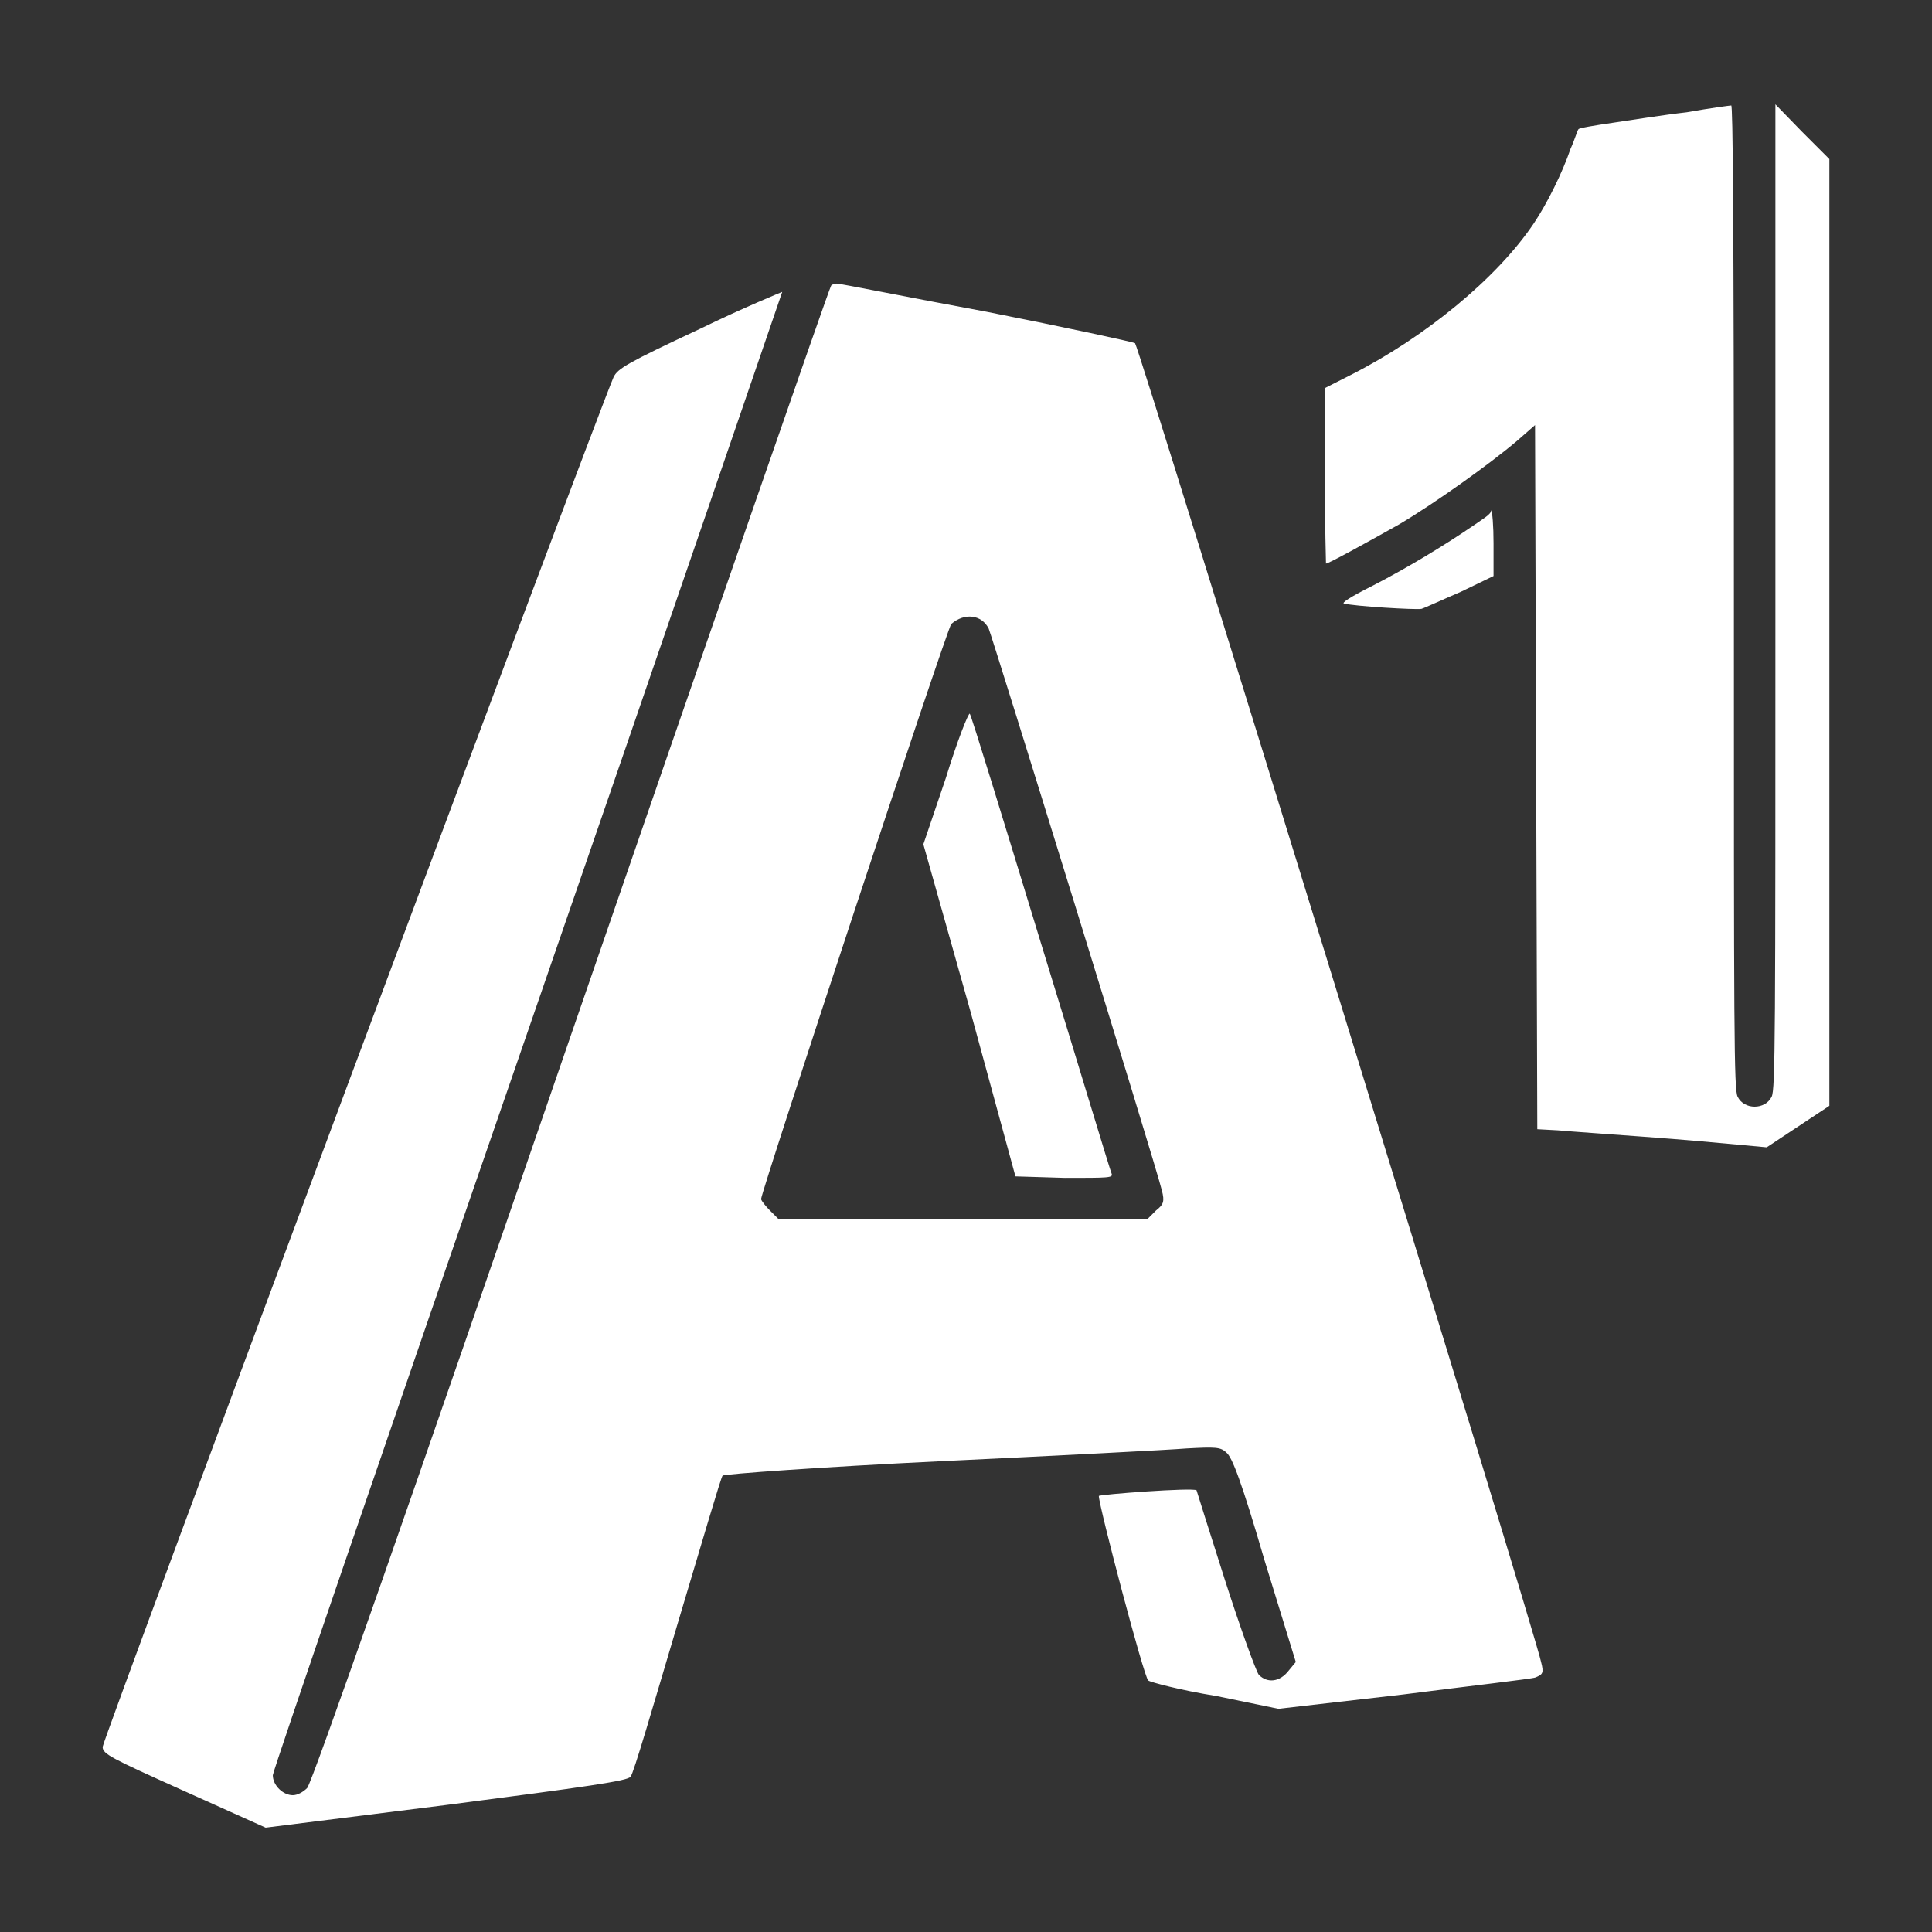
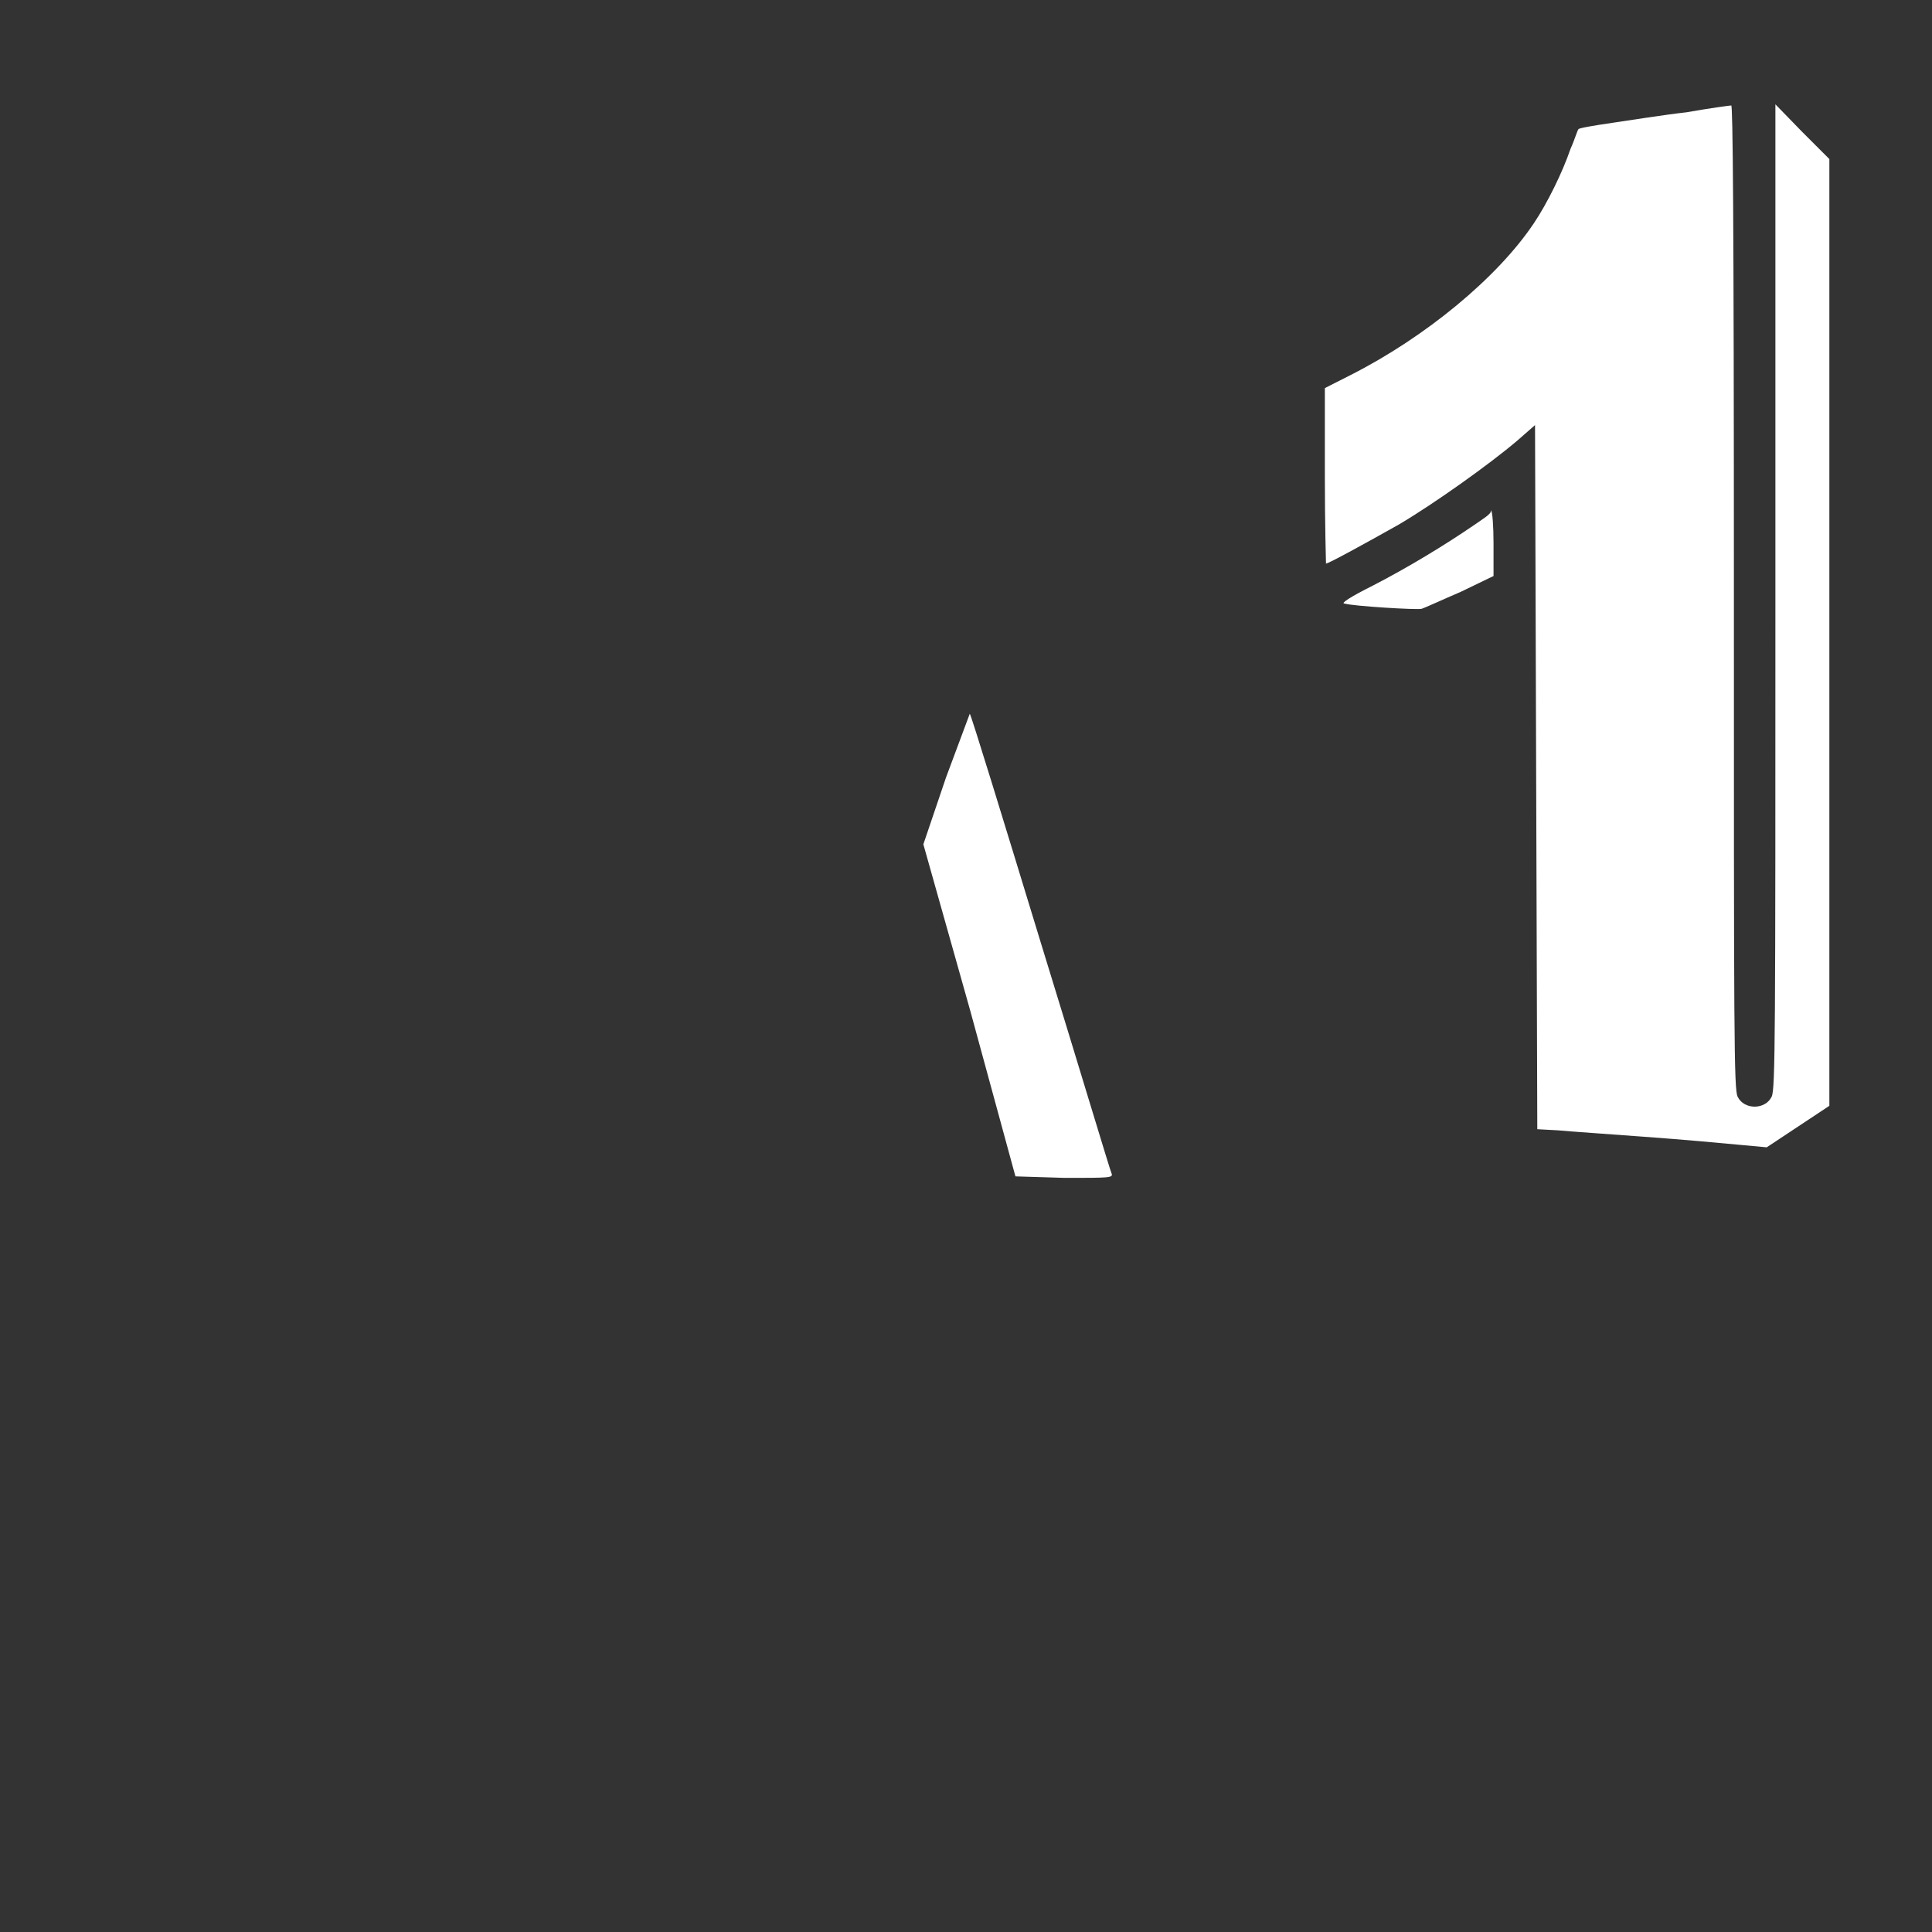
<svg xmlns="http://www.w3.org/2000/svg" version="1.1" width="512px" height="512px" viewBox="0,0,256,256">
  <rect x="0" y="0" width="256" height="256" fill="#333333" stroke="none" />
  <g fill="#ffffff" fill-rule="nonzero" stroke="none" stroke-width="1" stroke-linecap="butt" stroke-linejoin="miter" stroke-miterlimit="10" stroke-dasharray="" stroke-dashoffset="0" font-family="none" font-weight="none" font-size="none" text-anchor="none" style="mix-blend-mode: normal">
    <g transform="translate(-13.4,13.825) scale(0.5,0.5)">
      <g>
        <g>
          <g>
            <g>
              <path d="M473.8,2.1c-6.2,0.7 -14.9,2.1 -19.7,2.8c-4.8,0.7 -9,1.4 -9,1.7c-0.3,0.3 -1,2.8 -2.1,5.2c-2.1,6.2 -6.2,14.5 -9.7,19.7c-9.7,14.5 -28.8,30.2 -48.5,40.2l-6.9,3.5v23.3c0,12.8 0.3,23.2 0.3,23.2c0.7,0 10.7,-5.5 19.4,-10.4c9.3,-5.5 23.9,-15.9 31.2,-22.1l4.8,-4.2l0.3,93.3l0.3,93.3l5.5,0.3c3.1,0.3 13.5,1 22.8,1.7c9.7,0.7 20.8,1.7 24.9,2.1l7.6,0.7l8.3,-5.5l8.3,-5.5v-125.3v-125.6l-7.3,-7.3l-7,-7.2v130.6c0,115.4 0,130.6 -1,132.4c-1.7,3.5 -7.3,3.5 -9,0c-1,-1.7 -1,-17 -1,-132.4c0,-104 -0.3,-130.3 -0.7,-130.3c-0.3,0 -5.6,0.7 -11.8,1.8z" />
              <path d="M417.3,111.6c-7.6,5.2 -17.3,11.1 -26.6,15.9c-6.2,3.1 -8.7,4.8 -7.6,4.8c2.4,0.7 19,1.7 20.4,1.4c1,-0.3 5.5,-2.4 10.4,-4.5l8.7,-4.2v-8.7c0,-4.5 -0.3,-8.7 -0.7,-8.7c0.3,0.9 -2.2,2.3 -4.6,4z" />
            </g>
            <g>
-               <path d="M247,48.2c-0.4,0.4 -31.3,89.5 -68.8,198.2c-42.2,122.6 -68.8,198.7 -70,199.8c-1.1,1.1 -2.6,1.9 -3.8,1.9c-2.6,0 -5.3,-2.6 -5.3,-5.3c0,-1.1 30.5,-89.9 67.7,-197.5c37.2,-107.6 67.3,-195.6 67.3,-195.6c0,0 -10.1,4.1 -21.8,9.8c-19.2,9 -21.8,10.5 -22.9,12.8c-4.9,11.3 -135.4,361.1 -135.4,363c0,1.9 2.3,3 21.4,11.6l21.8,9.8l47.8,-6c37.7,-4.9 48.2,-6.4 48.9,-7.5c0.8,-0.8 6,-18.8 12.4,-40.3c6.4,-21.4 11.6,-39.2 12,-39.5c0.4,-0.4 26.3,-2.3 57.6,-3.8c31.3,-1.5 60.6,-3 65.4,-3.4c7.5,-0.4 9,-0.4 10.5,1.1c1.5,1.1 4.1,7.9 10.1,28.5l8.3,27l-1.9,2.3c-2.3,3 -5.6,3.4 -7.9,1.1c-0.8,-1.1 -4.9,-12.4 -9,-25.2c-4.1,-12.8 -7.5,-23.7 -7.5,-23.7c-0.8,-0.8 -25.9,1.1 -25.9,1.5c0,2.6 12,48.2 13.1,48.9c0.4,0.4 8.6,2.6 18,4.1l16.5,3.4l33.1,-3.8c18,-2.3 33.9,-4.1 35,-4.5c1.9,-0.8 2.3,-1.1 1.5,-4.1c-0.8,-5.3 -106.5,-348.4 -107.6,-349.5c-0.8,-0.4 -18,-4.1 -39.2,-8.3c-20.7,-3.8 -38.8,-7.5 -39.9,-7.5c-0.4,0 -1.5,0.3 -1.5,0.7zM288.8,138.9c1.1,2.6 44.4,142.5 45.9,148.9c0.8,3 0.4,3.8 -1.5,5.3l-2.3,2.3h-48.9h-48.9l-2.3,-2.3c-1.1,-1.1 -2.3,-2.6 -2.3,-3c0,-1.9 49.3,-151.3 50.4,-152.4c3.5,-3 8,-2.5 9.9,1.2z" />
-               <path d="M277.5,178.4l-6,17.7l12.4,44l12,44l13.1,0.4c11.6,0 12.8,0 12.4,-1.1c-0.4,-0.8 -8.6,-28.2 -18.8,-61.3c-10.1,-33.1 -18.4,-60.2 -18.8,-60.6c-0.3,-0.4 -3.3,7.1 -6.3,16.9z" />
+               <path d="M277.5,178.4l-6,17.7l12.4,44l12,44l13.1,0.4c11.6,0 12.8,0 12.4,-1.1c-0.4,-0.8 -8.6,-28.2 -18.8,-61.3c-10.1,-33.1 -18.4,-60.2 -18.8,-60.6z" />
            </g>
          </g>
        </g>
      </g>
    </g>
  </g>
</svg>